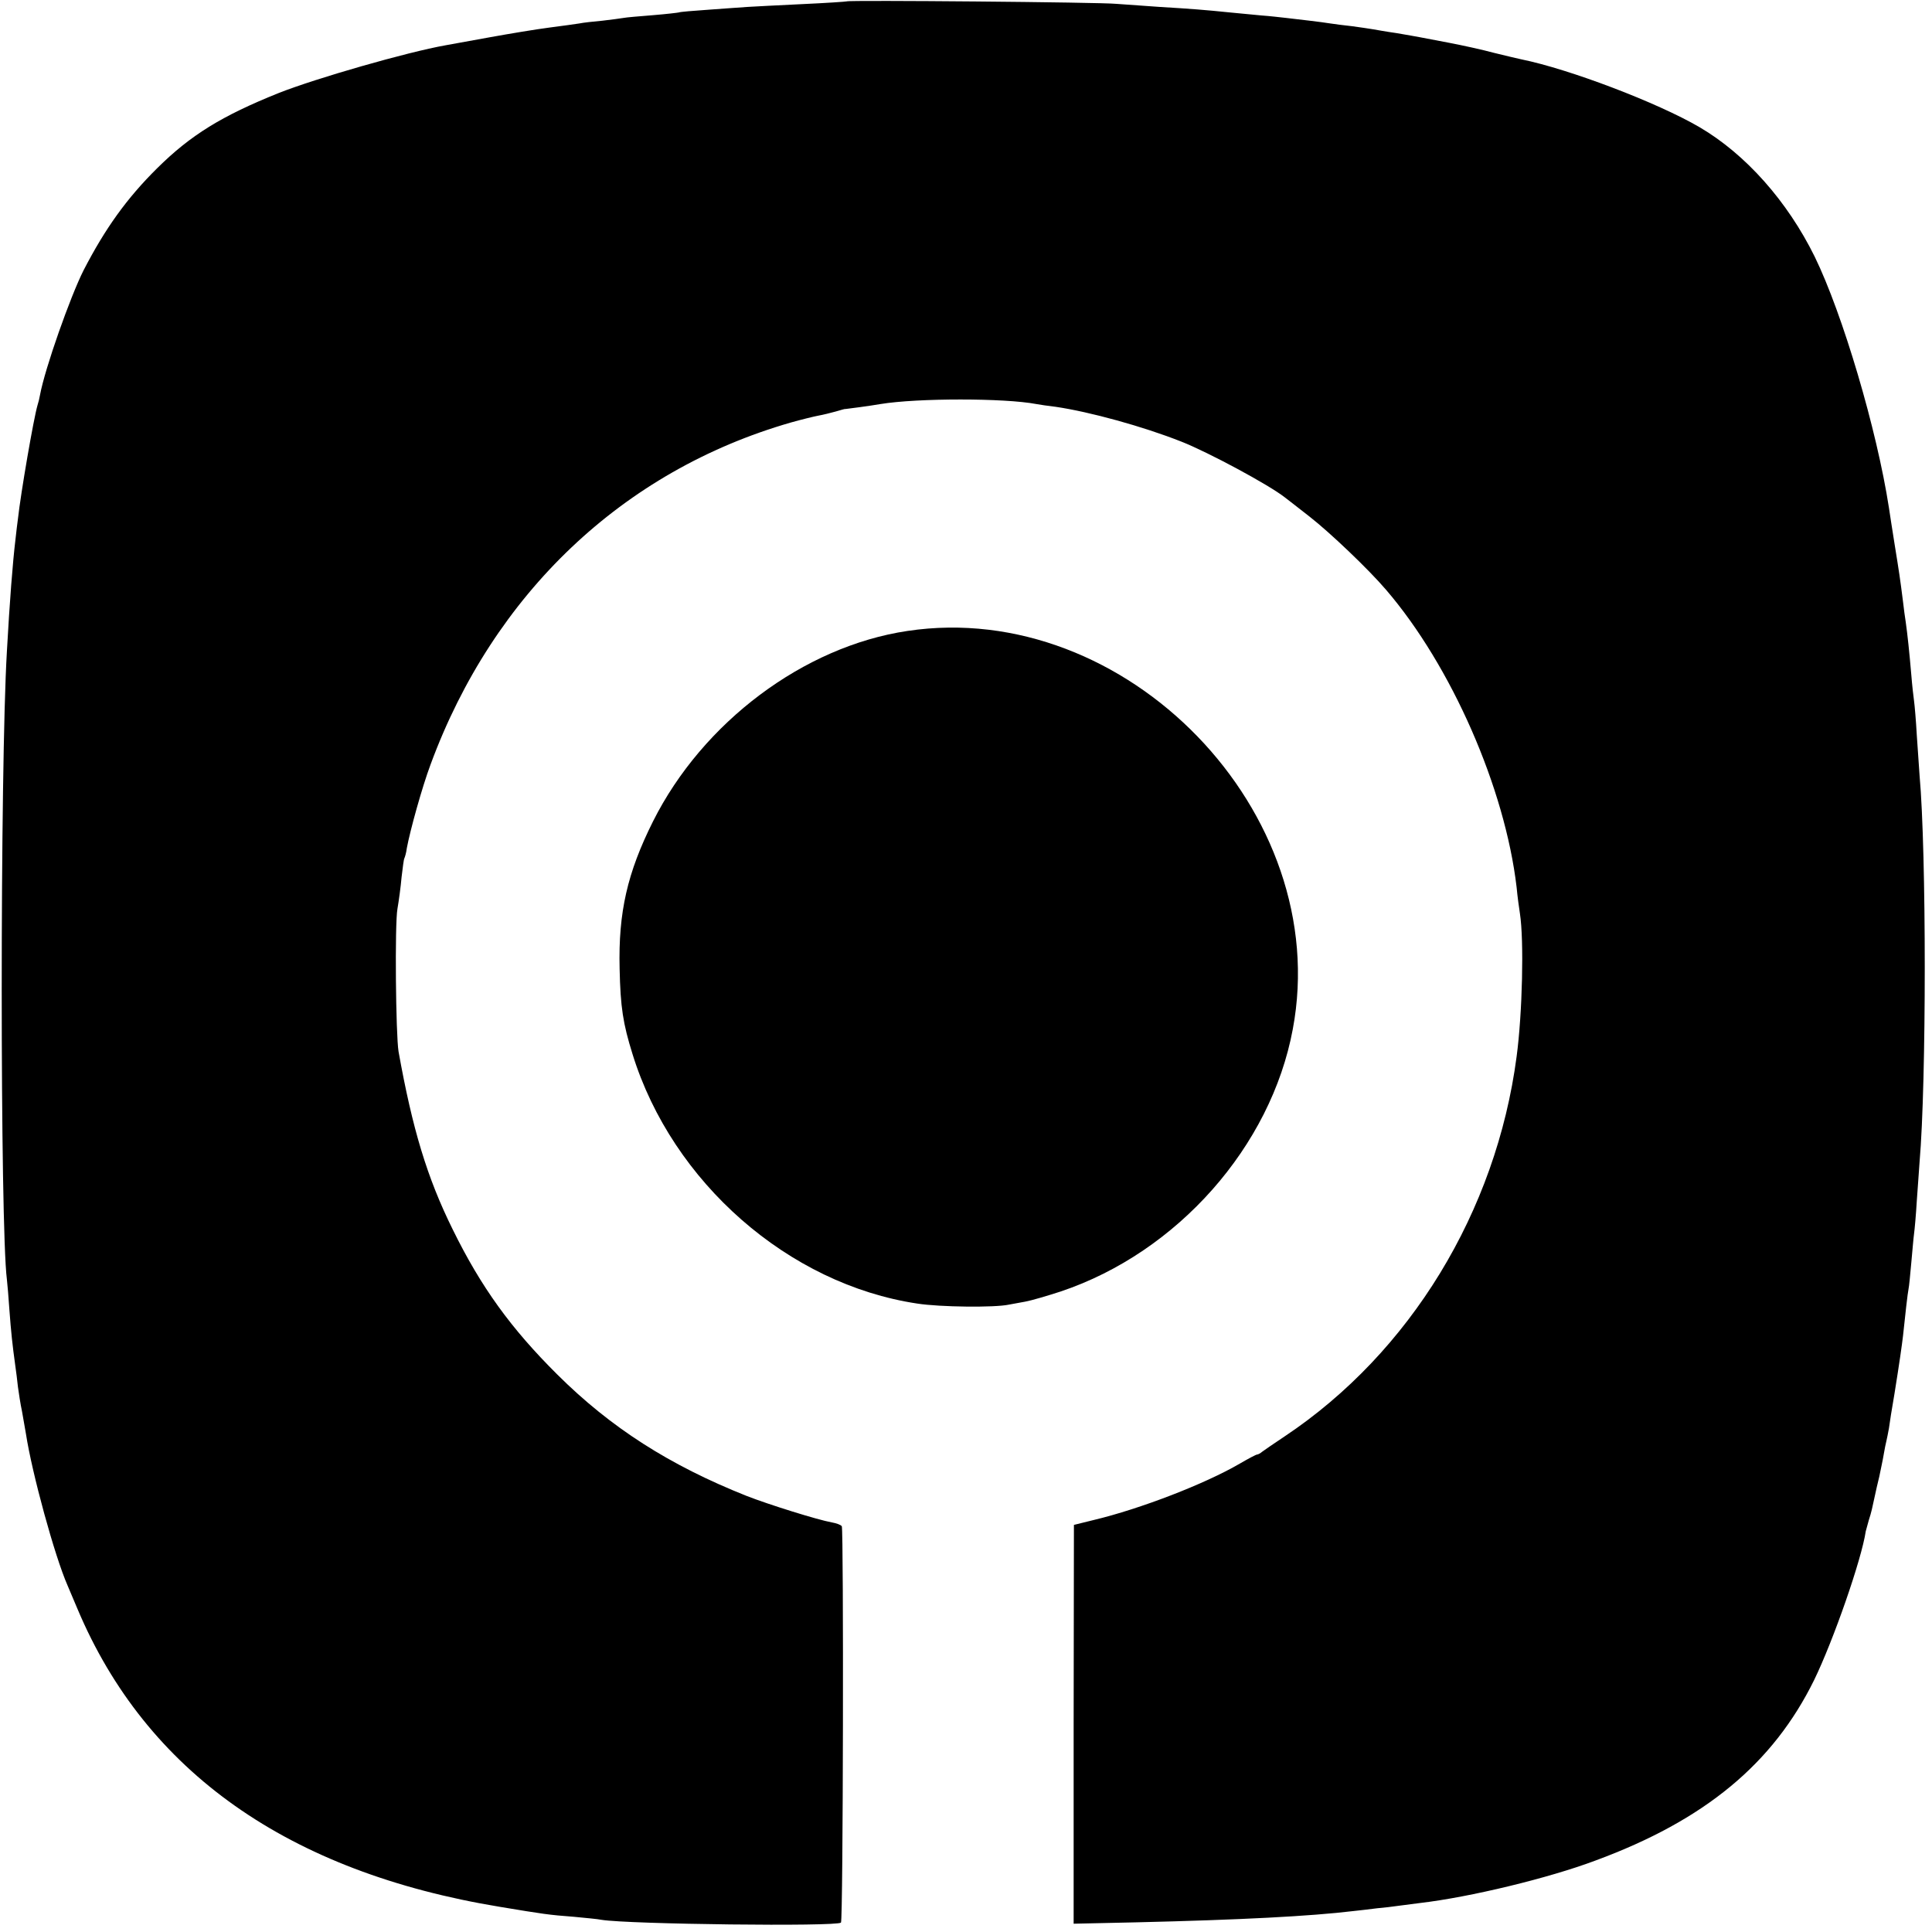
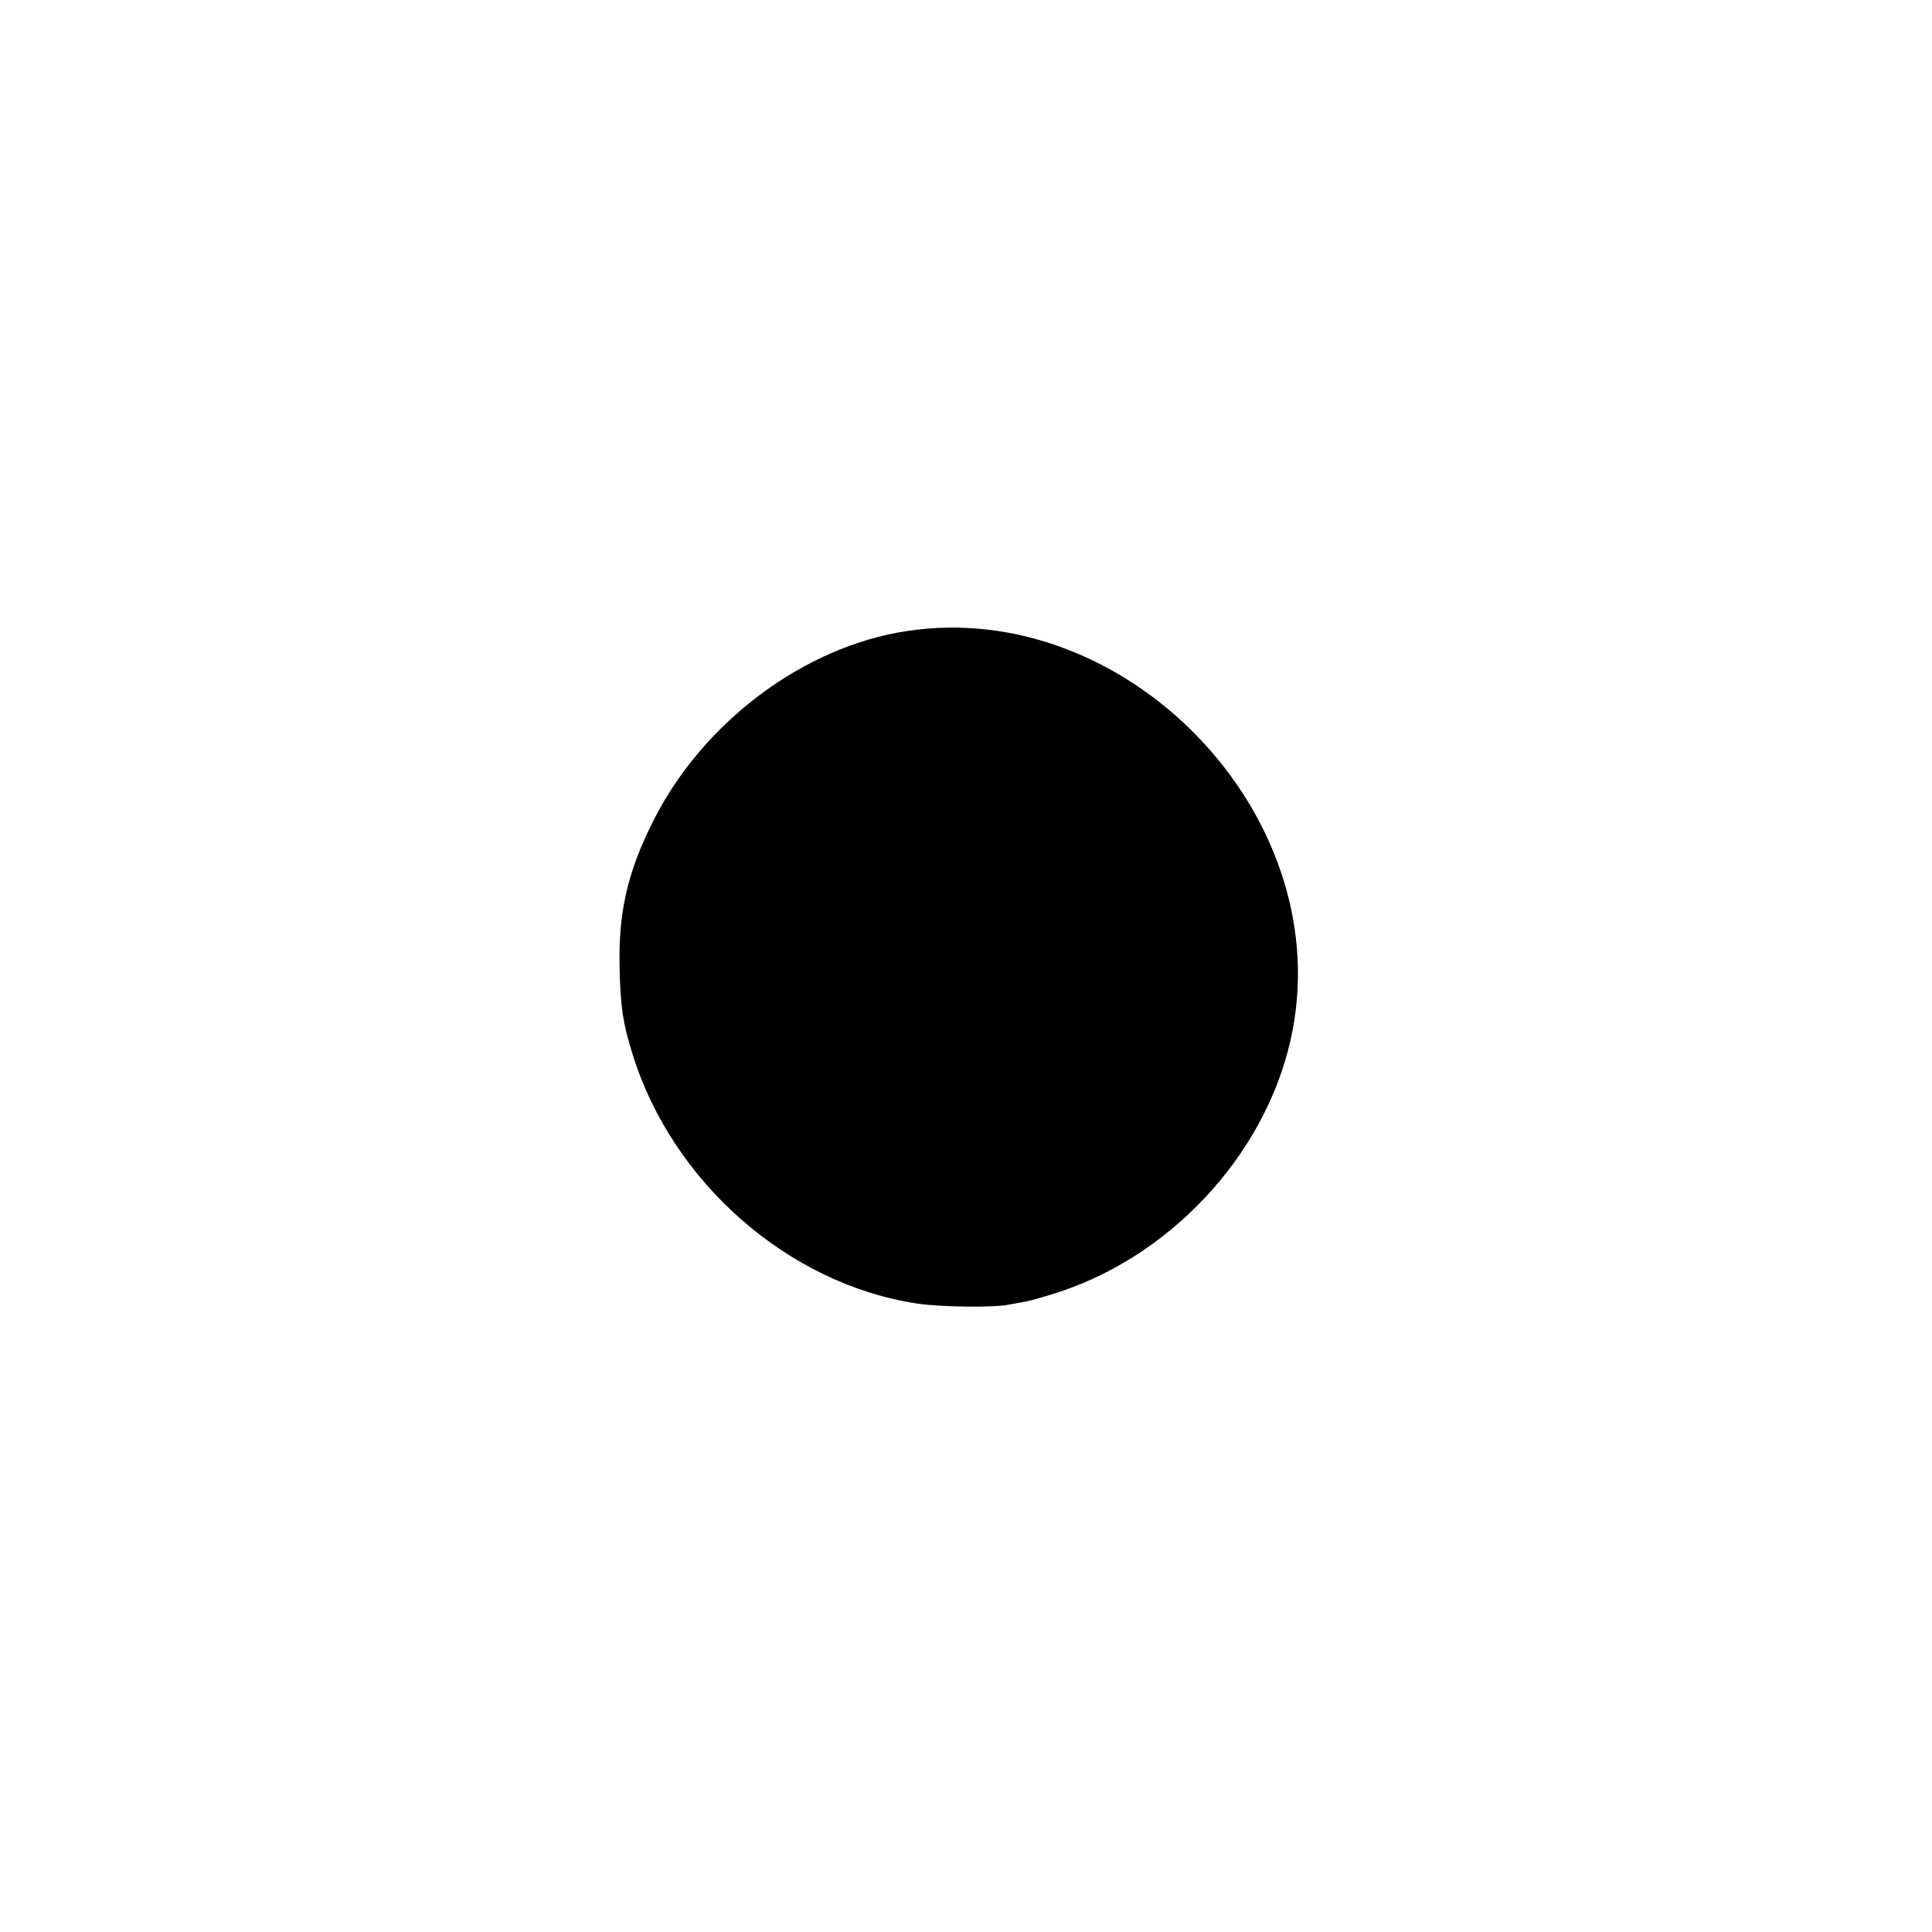
<svg xmlns="http://www.w3.org/2000/svg" version="1.0" width="700pt" height="700pt" viewBox="0 0 700 700" preserveAspectRatio="xMidYMid meet">
  <g transform="translate(0,700) scale(0.1,-0.1)" fill="#000000" stroke="none">
-     <path d="M3068 6995 c-2 -1 -75 -6 -163 -10 -88 -4 -176 -9 -195 -10 -19 -1 -82 -6 -140 -10 -58 -4 -107 -8 -110 -10 -3 -1 -45 -6 -94 -10 -50 -4 -98 -8 -107 -10 -10 -2 -44 -6 -76 -10 -33 -3 -70 -7 -84 -10 -13 -2 -62 -9 -109 -15 -47 -6 -143 -22 -215 -35 -71 -13 -143 -26 -160 -29 -141 -25 -471 -120 -605 -173 -207 -83 -320 -153 -441 -273 -110 -109 -188 -218 -266 -369 -48 -95 -140 -355 -158 -452 -2 -12 -6 -28 -9 -37 -14 -47 -61 -320 -71 -412 -2 -14 -6 -47 -9 -75 -10 -83 -21 -224 -31 -405 -25 -424 -25 -2081 0 -2276 2 -16 6 -65 9 -109 6 -81 11 -128 21 -200 3 -22 8 -58 10 -80 3 -22 9 -62 15 -90 5 -27 11 -63 14 -80 22 -143 104 -443 151 -550 7 -16 23 -55 36 -85 249 -590 764 -953 1531 -1079 157 -26 175 -29 268 -36 41 -4 86 -8 100 -11 99 -16 852 -25 867 -10 8 8 10 1424 3 1436 -3 5 -19 11 -36 14 -51 9 -230 65 -309 96 -279 111 -492 247 -686 440 -167 166 -276 316 -379 526 -93 188 -146 365 -196 644 -10 60 -14 462 -4 517 5 29 12 80 15 115 4 34 8 65 10 68 2 4 7 20 9 37 12 65 56 223 86 303 228 619 697 1064 1305 1239 39 11 84 22 100 25 17 3 45 10 63 15 18 5 33 10 35 9 3 0 94 12 127 18 134 22 450 22 565 0 11 -2 43 -7 70 -10 123 -18 316 -71 455 -126 97 -38 318 -157 375 -202 6 -4 46 -36 90 -70 73 -57 212 -189 277 -265 237 -276 431 -719 473 -1078 3 -33 9 -76 12 -95 15 -97 9 -361 -12 -518 -74 -562 -386 -1073 -840 -1376 -38 -25 -75 -51 -82 -56 -7 -6 -15 -10 -18 -10 -4 0 -32 -15 -63 -33 -127 -74 -361 -164 -528 -204 l-73 -18 -1 -723 0 -722 227 5 c379 9 630 22 788 41 22 2 60 7 85 10 25 2 56 6 70 8 14 2 52 7 85 11 180 21 466 90 636 154 396 146 643 351 792 654 70 144 172 437 187 539 1 4 6 22 11 40 10 31 12 42 23 93 2 11 9 40 15 65 5 25 13 61 16 80 3 19 8 42 10 50 2 8 6 29 9 45 2 17 11 73 20 125 18 112 27 176 31 210 7 68 17 157 20 170 2 8 6 51 10 95 4 44 8 91 10 105 2 14 7 68 10 120 4 52 8 115 10 140 25 292 25 1121 0 1400 -2 25 -6 90 -10 145 -3 55 -8 111 -10 125 -2 14 -7 57 -10 95 -7 82 -14 148 -20 190 -3 17 -7 50 -10 75 -11 87 -14 106 -30 205 -9 55 -18 116 -21 135 -44 285 -168 703 -269 910 -99 201 -250 371 -417 469 -152 89 -473 211 -646 246 -9 2 -53 12 -97 23 -44 12 -118 28 -165 37 -47 9 -94 18 -105 20 -11 2 -49 9 -85 15 -36 5 -74 12 -86 14 -12 2 -45 7 -75 11 -30 3 -65 8 -79 10 -14 2 -47 7 -75 10 -27 3 -66 8 -85 10 -19 2 -60 7 -90 9 -30 3 -82 8 -115 11 -88 9 -138 13 -255 20 -58 4 -127 9 -155 11 -57 6 -972 14 -977 9z" />
    <path d="M3288 4714 c-376 -56 -742 -331 -922 -690 -93 -186 -126 -329 -121 -534 3 -139 12 -198 47 -310 144 -464 565 -833 1031 -903 83 -13 281 -15 332 -4 11 2 38 7 60 11 22 4 80 21 129 37 422 142 761 525 840 950 148 786 -604 1562 -1396 1443z" />
  </g>
</svg>